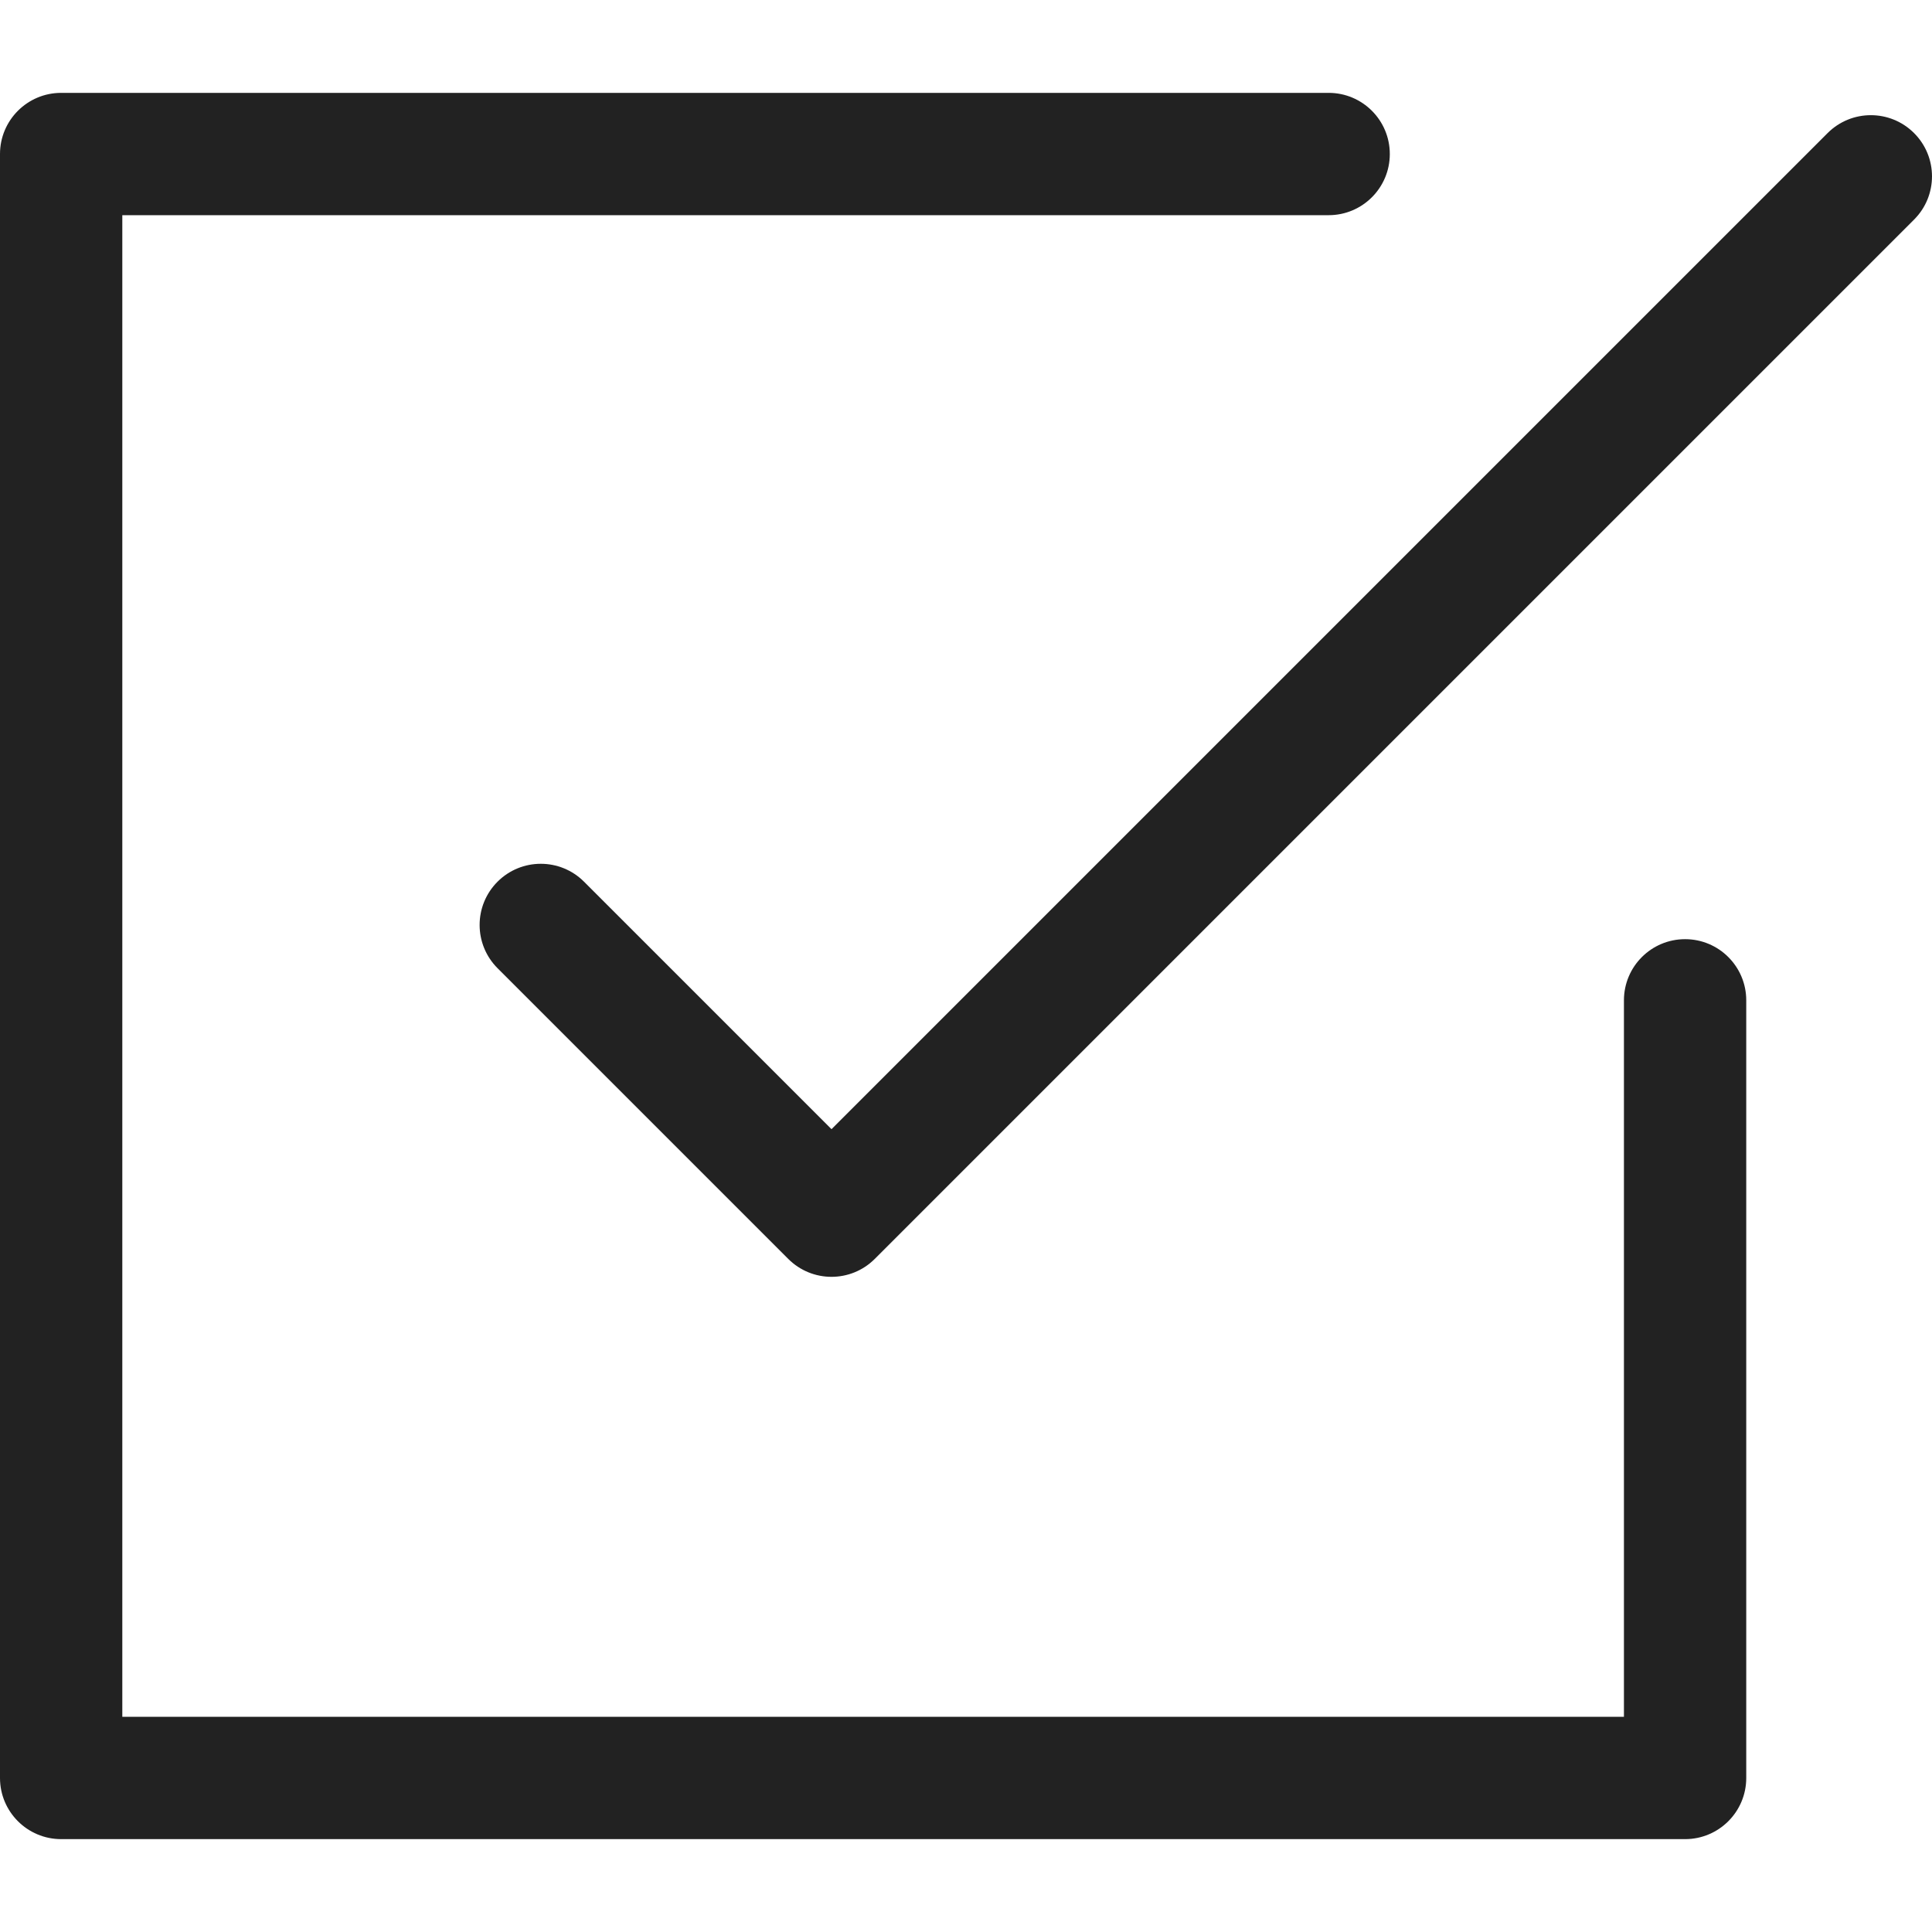
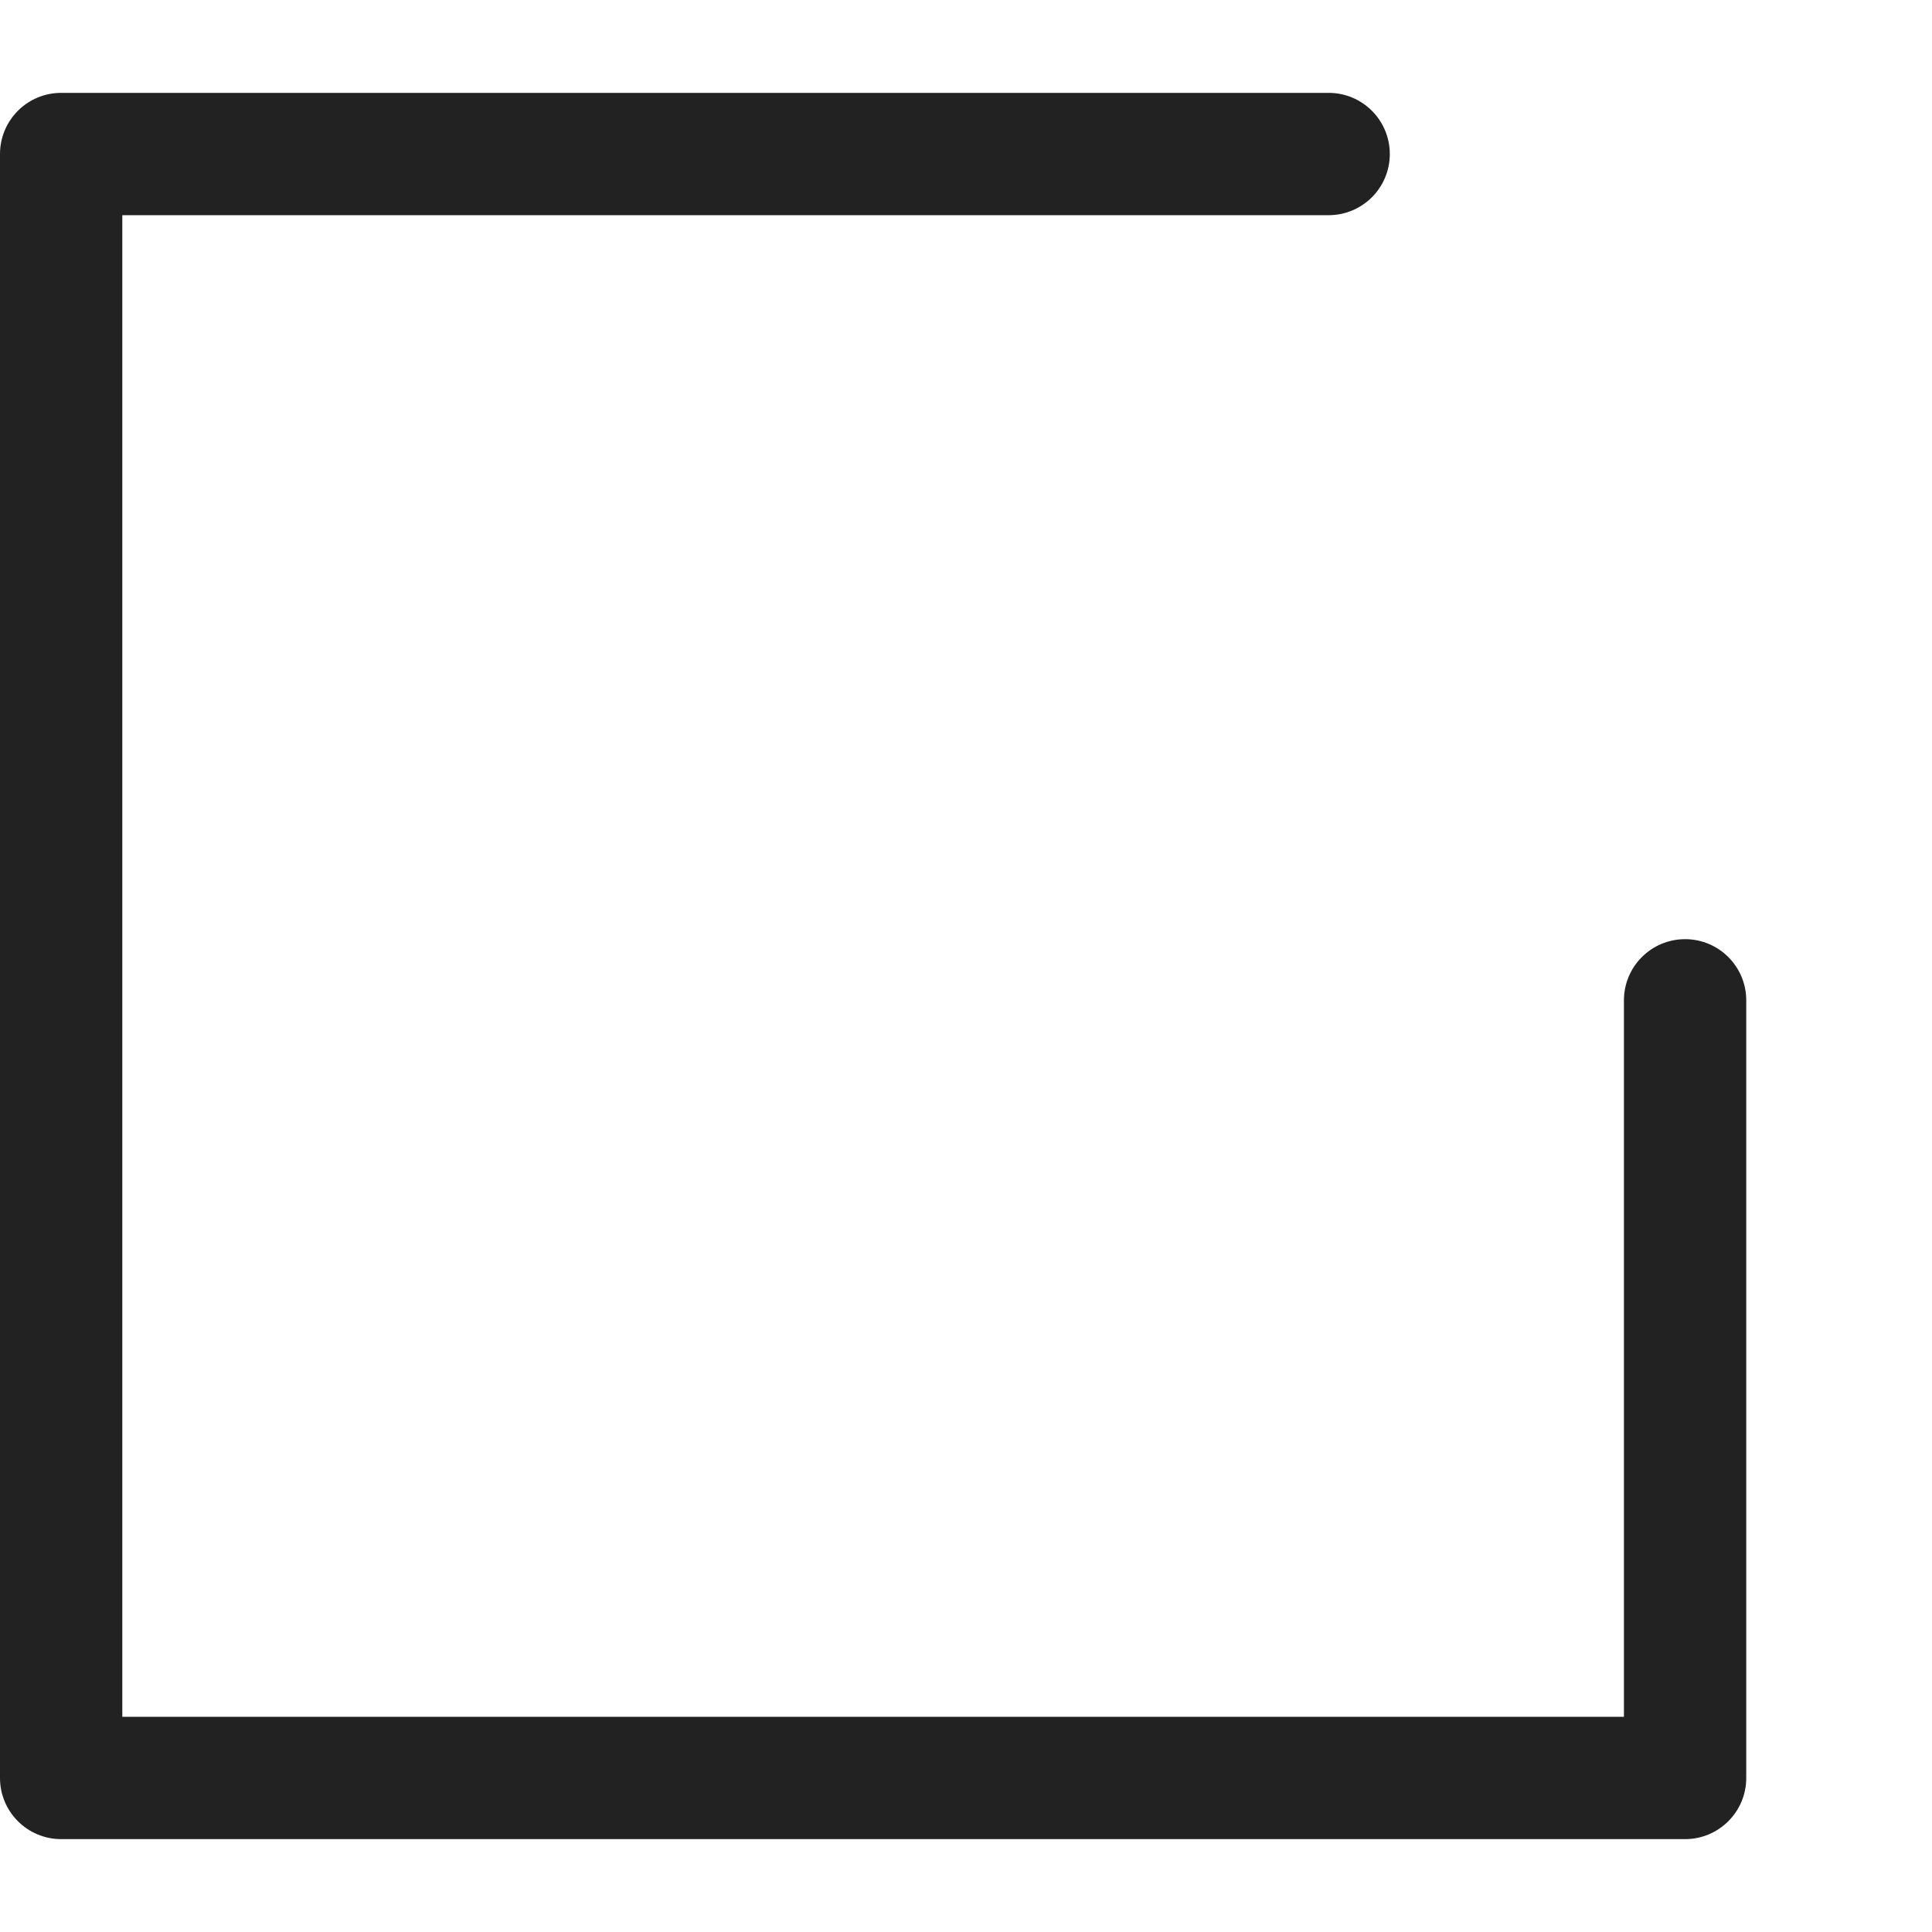
<svg xmlns="http://www.w3.org/2000/svg" version="1.1" id="Capa_1" x="0px" y="0px" width="394.893px" height="394.893px" viewBox="0 0 394.893 394.893" style="enable-background:new 0 0 394.893 394.893;" xml:space="preserve">
  <g>
    <g>
      <path d="M344.426,191.963c-6.904,0-12.5,5.597-12.5,12.5V350.91H25V43.982h246.57c6.904,0,12.5-5.597,12.5-12.5    c0-6.903-5.596-12.5-12.5-12.5H12.5c-6.903,0-12.5,5.597-12.5,12.5V363.41c0,6.903,5.597,12.5,12.5,12.5h331.926    c6.902,0,12.5-5.597,12.5-12.5V204.463C356.926,197.56,351.33,191.963,344.426,191.963z" fill="#222222" />
-       <path d="M391.23,27.204c-4.881-4.881-12.795-4.881-17.678,0L169.957,230.801l-50.584-50.584c-4.882-4.881-12.796-4.881-17.678,0    c-4.881,4.882-4.881,12.796,0,17.678l59.423,59.423c2.441,2.44,5.64,3.661,8.839,3.661c3.199,0,6.398-1.221,8.839-3.661    L391.23,44.882C396.113,40,396.113,32.086,391.23,27.204z" fill="#222222" />
    </g>
  </g>
</svg>